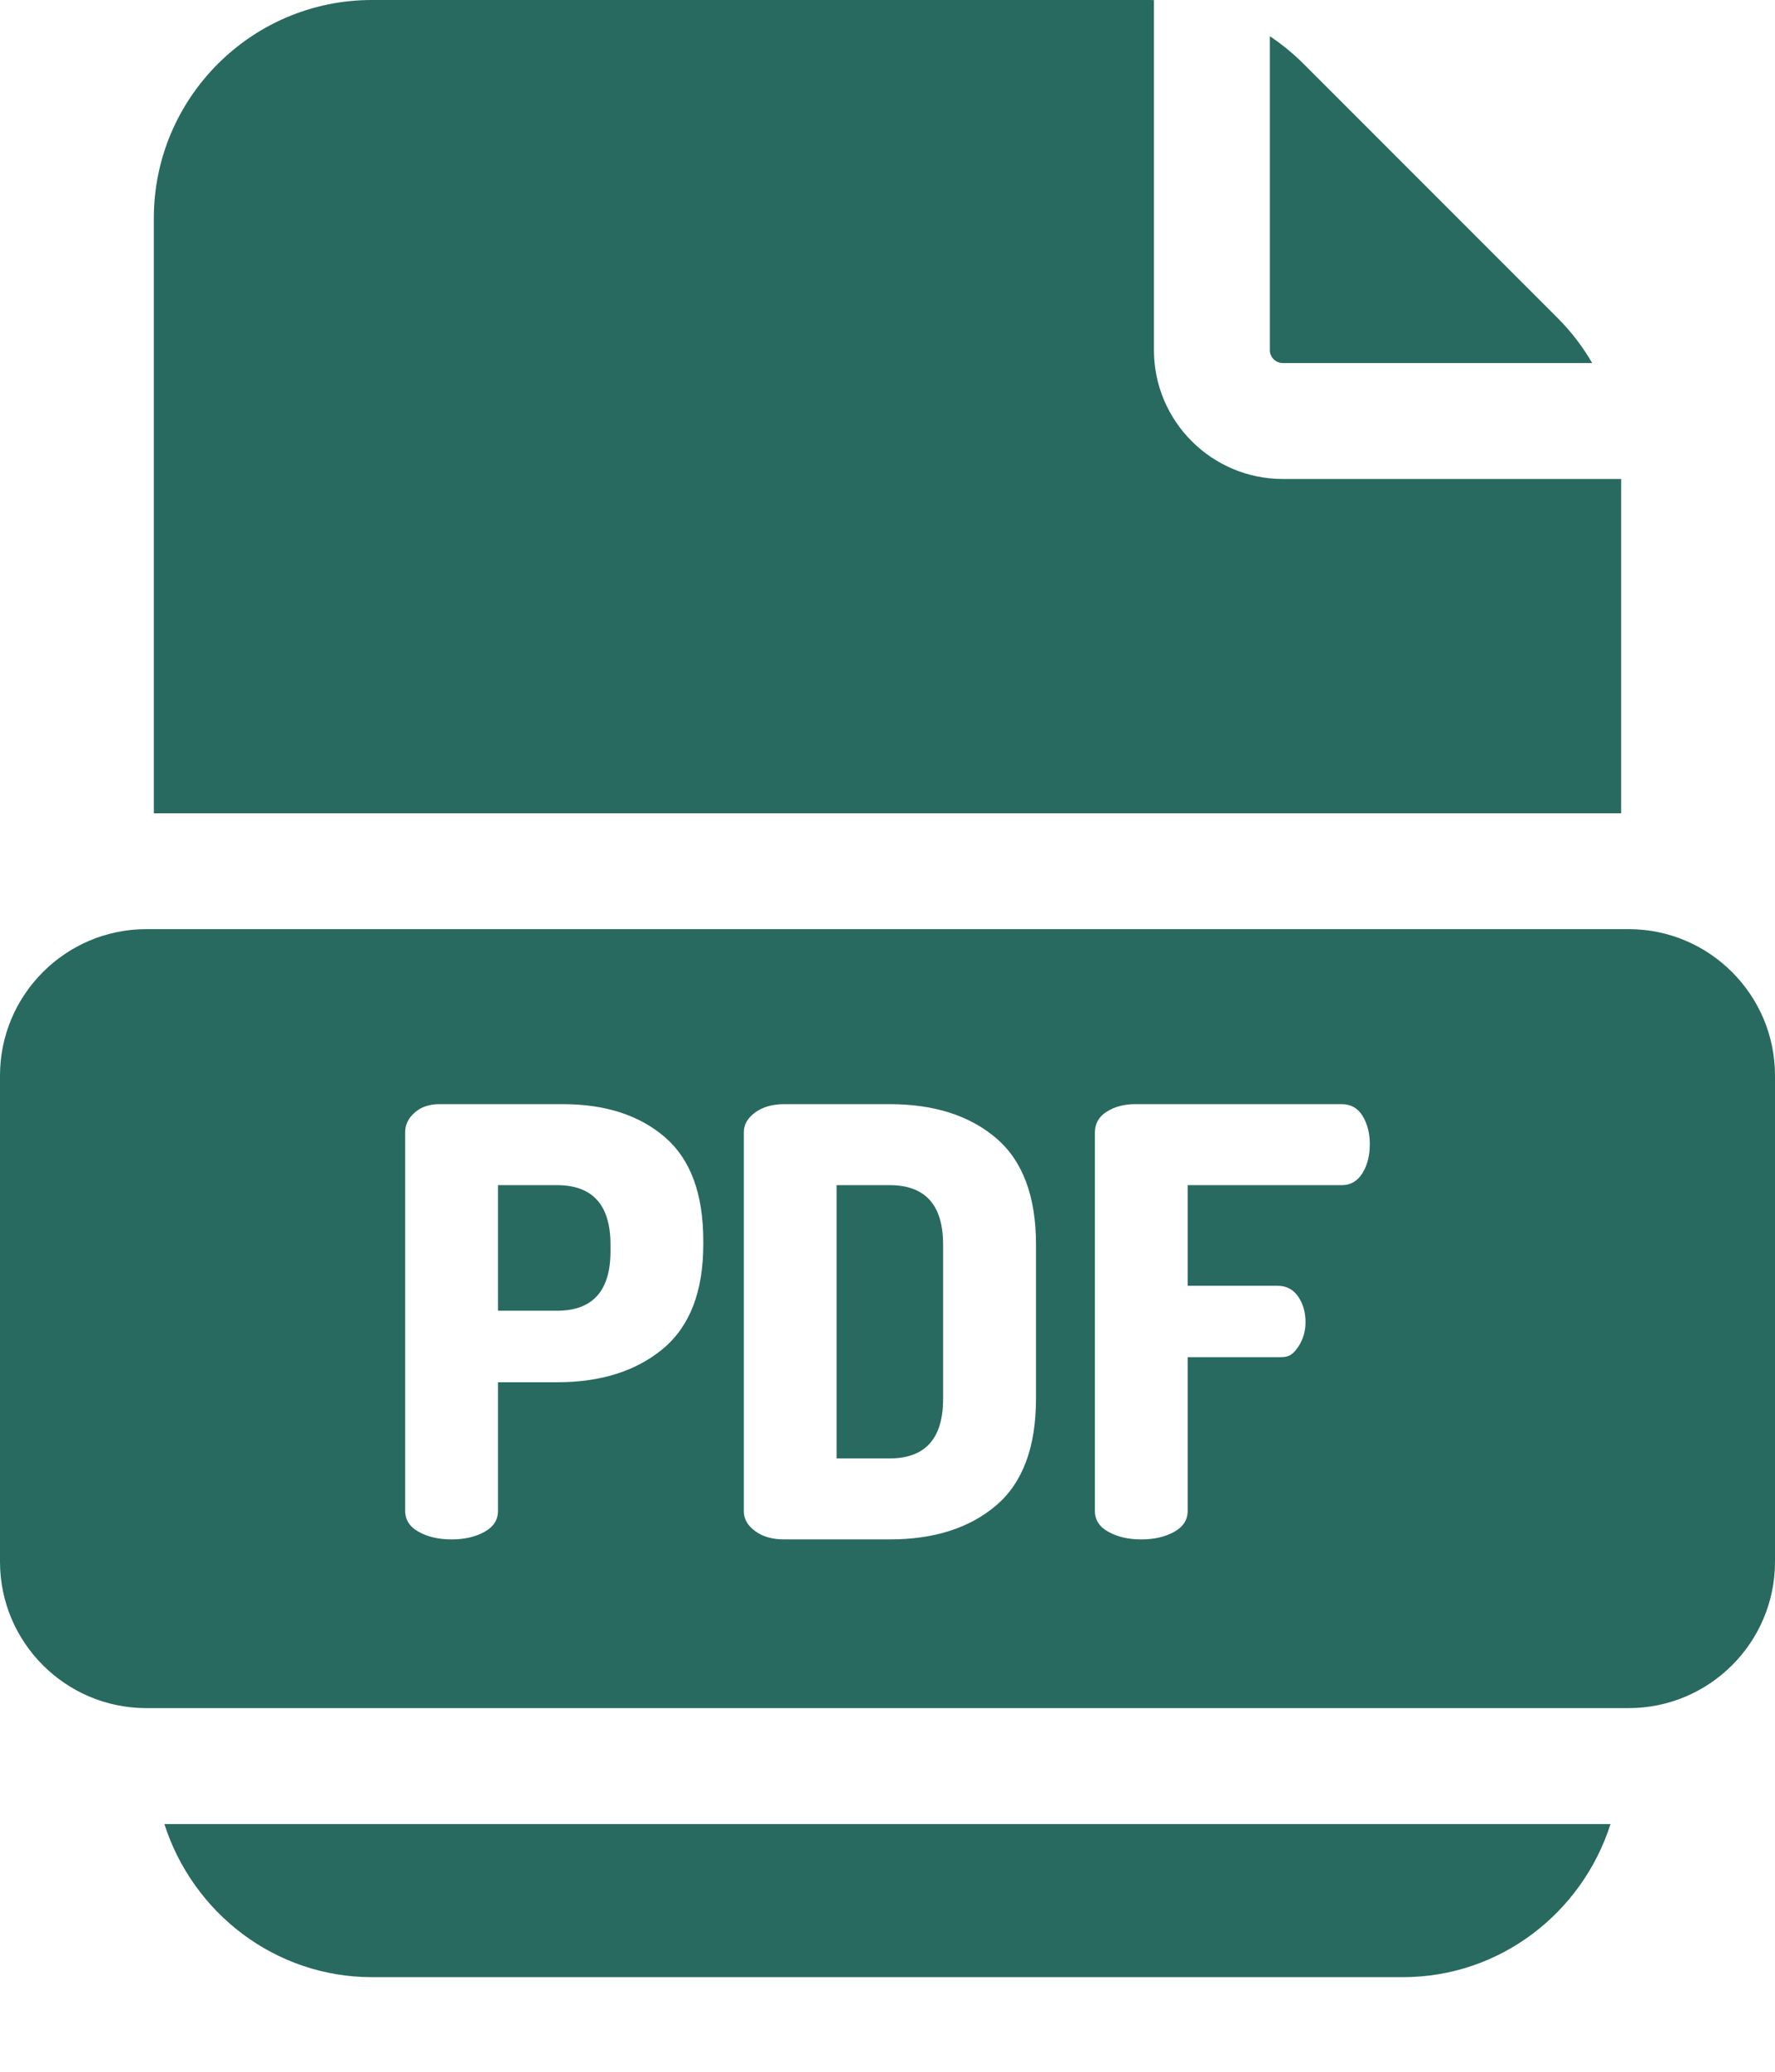
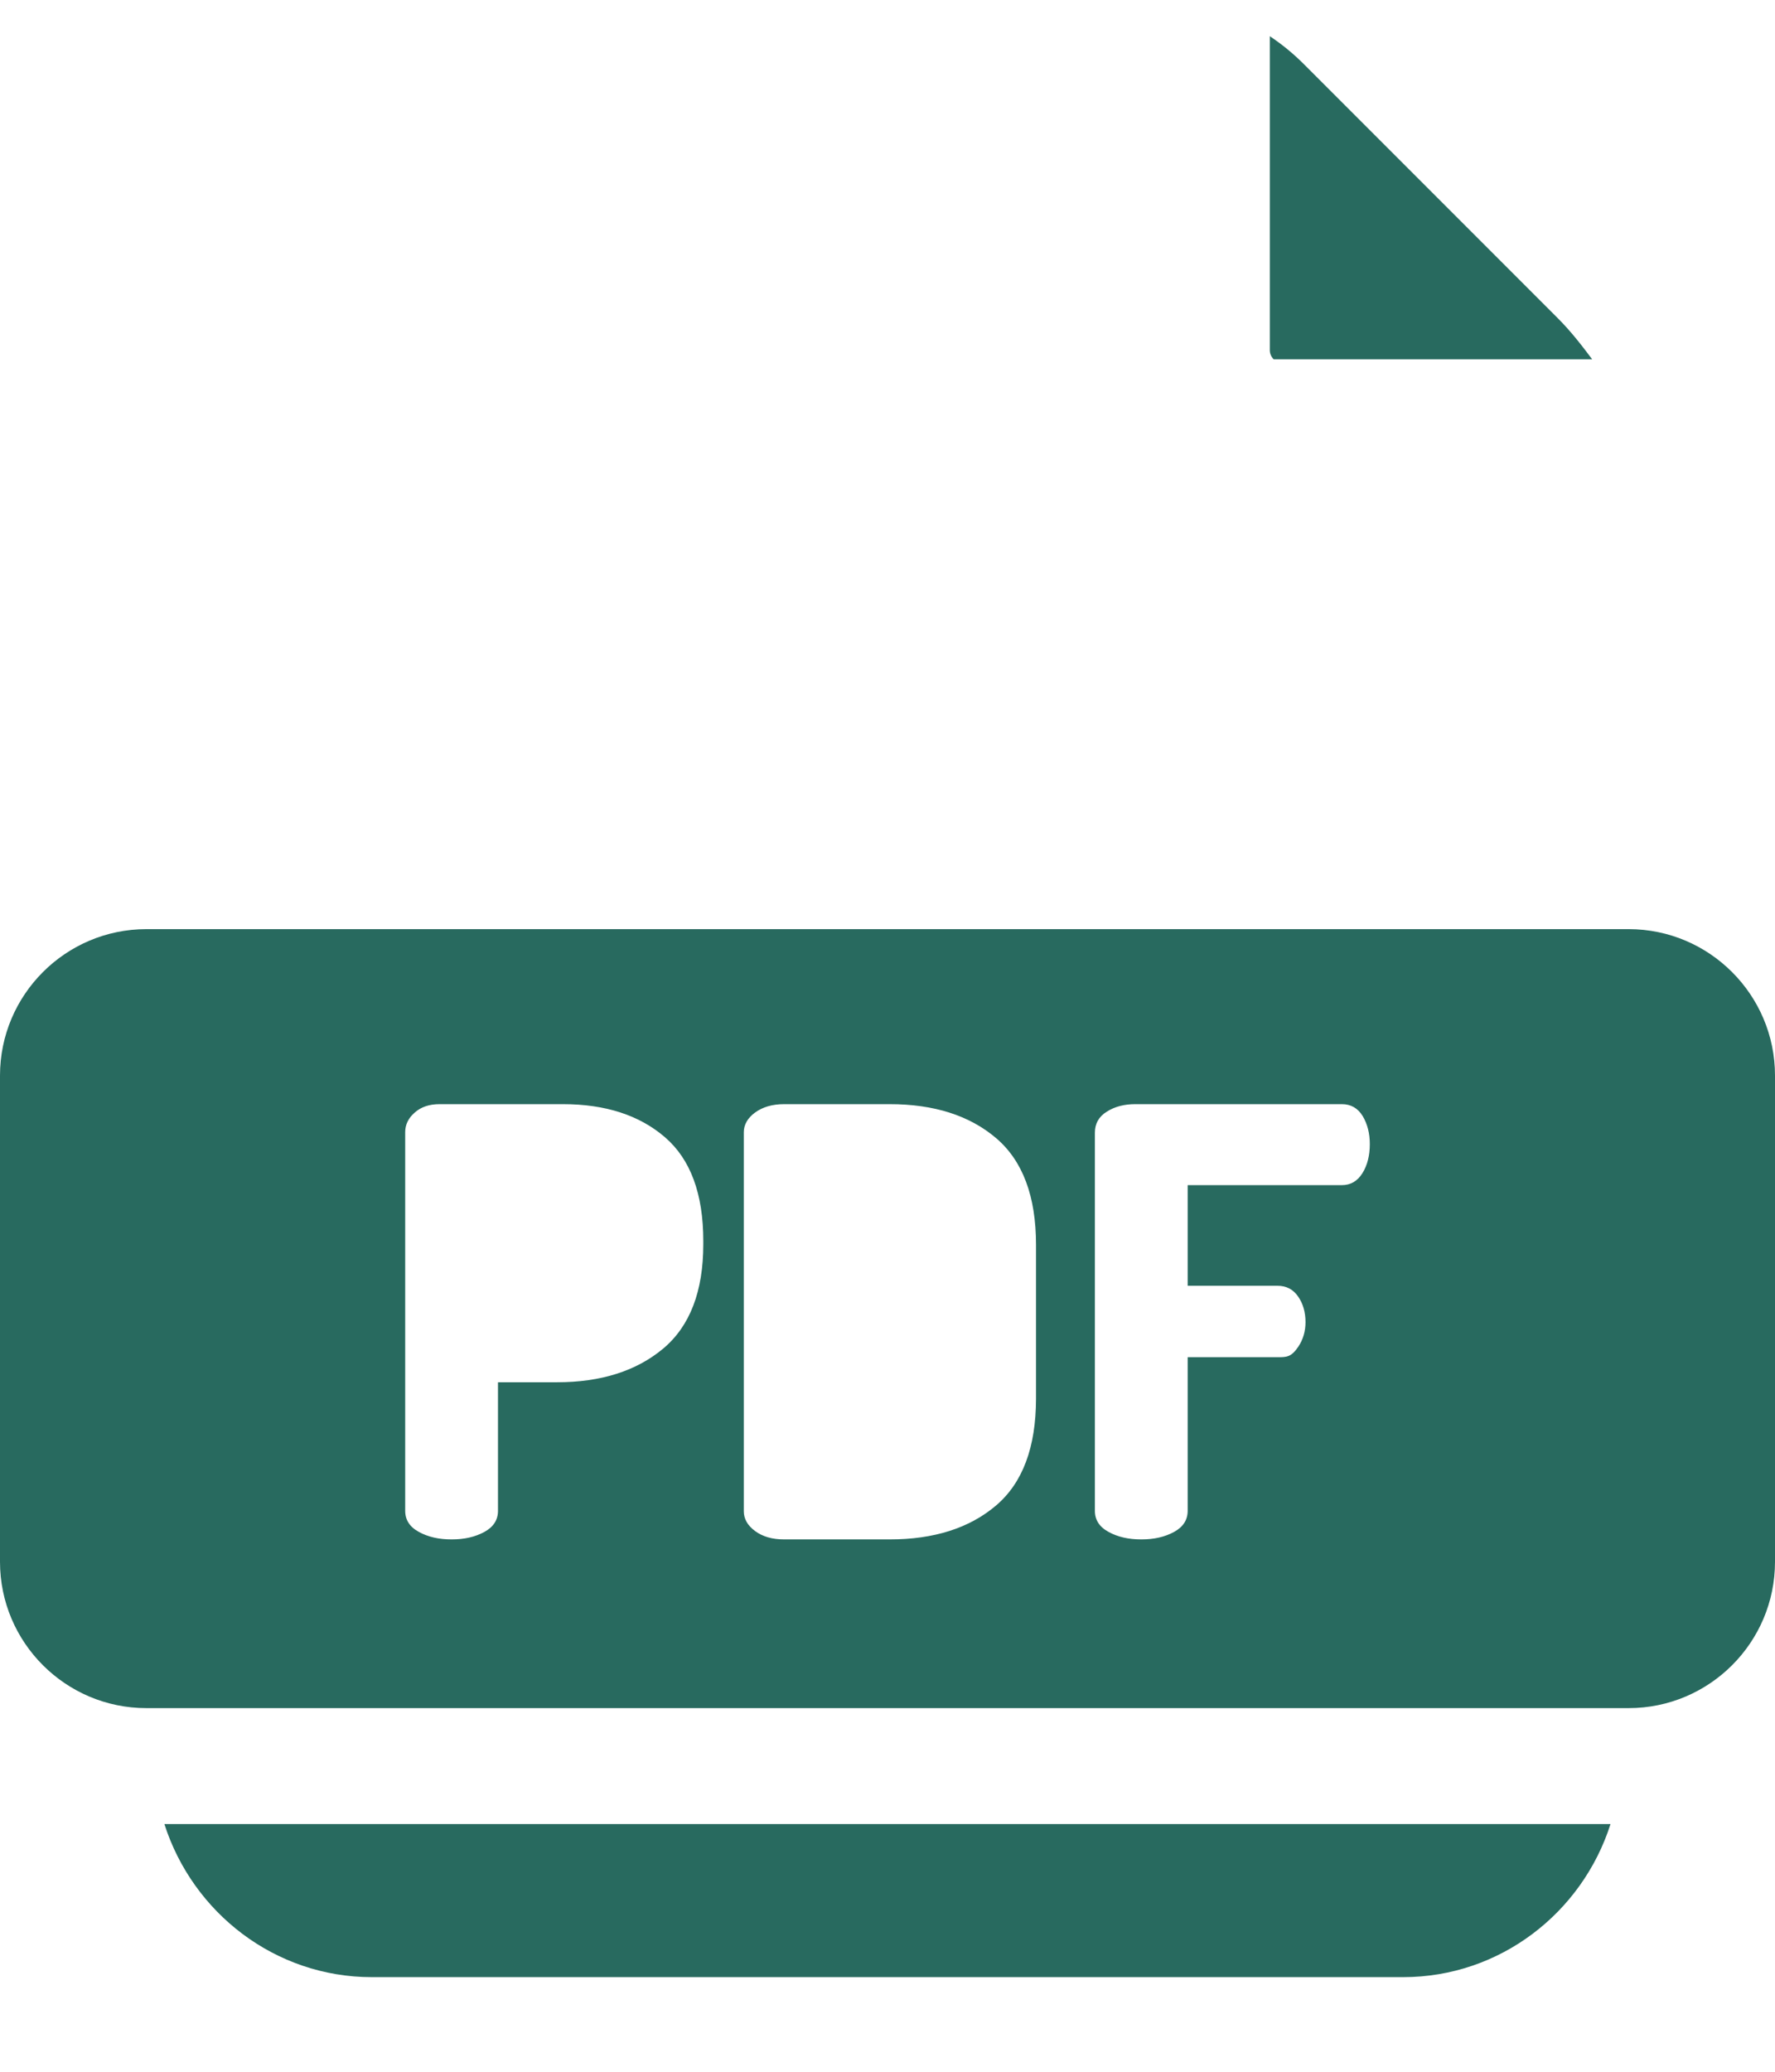
<svg xmlns="http://www.w3.org/2000/svg" width="18" height="21" viewBox="0 0 18 21" fill="none">
-   <path d="M1.667 18.489C1.955 19.389 2.789 20.041 3.771 20.041H14.228C15.211 20.041 16.045 19.389 16.332 18.489H1.667ZM15.792 3.22L13.22 0.648C13.115 0.543 13 0.449 12.877 0.367V3.549C12.877 3.584 12.891 3.617 12.916 3.642C12.94 3.666 12.974 3.68 13.009 3.68H16.146C16.05 3.514 15.932 3.359 15.792 3.22Z" fill="#286A5F" />
-   <path d="M16.44 4.855H13.008C12.288 4.855 11.702 4.269 11.702 3.549V0.001C11.687 0 11.671 0 11.656 0H3.771C2.552 0 1.56 0.992 1.56 2.212V8.244H16.44L16.44 4.855ZM9.021 12.013H8.484V14.783H9.021C9.383 14.783 9.564 14.582 9.564 14.179V12.617C9.564 12.214 9.383 12.013 9.021 12.013ZM5.648 12.013H5.05V13.286H5.648C6.01 13.286 6.191 13.085 6.191 12.683V12.617C6.191 12.214 6.01 12.013 5.648 12.013Z" fill="#286A5F" />
+   <path d="M1.667 18.489C1.955 19.389 2.789 20.041 3.771 20.041H14.228C15.211 20.041 16.045 19.389 16.332 18.489H1.667ZM15.792 3.22L13.22 0.648C13.115 0.543 13 0.449 12.877 0.367V3.549C12.877 3.584 12.891 3.617 12.916 3.642H16.146C16.05 3.514 15.932 3.359 15.792 3.22Z" fill="#286A5F" />
  <path d="M16.516 9.418H1.484C0.666 9.418 0 10.084 0 10.902V15.831C0 16.649 0.666 17.314 1.484 17.314H16.516C17.334 17.314 18 16.649 18 15.831V10.902C18 10.084 17.334 9.418 16.516 9.418ZM7.132 12.611C7.132 13.089 6.997 13.442 6.725 13.67C6.453 13.897 6.094 14.011 5.648 14.011H5.05V15.314C5.05 15.406 5.004 15.478 4.912 15.528C4.819 15.579 4.708 15.604 4.58 15.604C4.451 15.604 4.34 15.579 4.248 15.528C4.155 15.478 4.109 15.406 4.109 15.314V11.476C4.109 11.4 4.141 11.333 4.206 11.277C4.27 11.22 4.354 11.192 4.459 11.192H5.708C6.139 11.192 6.484 11.304 6.743 11.527C7.003 11.751 7.132 12.102 7.132 12.58V12.611H7.132ZM10.506 14.18C10.505 14.67 10.371 15.03 10.101 15.26C9.832 15.489 9.472 15.604 9.021 15.604H7.953C7.832 15.604 7.734 15.576 7.657 15.519C7.581 15.463 7.543 15.396 7.543 15.32V11.476C7.543 11.4 7.581 11.333 7.657 11.277C7.734 11.221 7.832 11.192 7.953 11.192H9.021C9.472 11.192 9.832 11.307 10.101 11.536C10.371 11.766 10.506 12.126 10.506 12.617V14.18ZM13.816 11.892C13.765 11.973 13.696 12.013 13.607 12.013H12.044V13.033H12.956C13.044 13.033 13.114 13.069 13.164 13.142C13.214 13.214 13.239 13.301 13.239 13.401C13.239 13.494 13.215 13.576 13.167 13.649C13.094 13.757 13.048 13.757 12.956 13.757H12.044V15.314C12.044 15.406 11.998 15.478 11.906 15.528C11.813 15.579 11.702 15.604 11.574 15.604C11.445 15.604 11.334 15.579 11.242 15.528C11.149 15.478 11.103 15.406 11.103 15.314V11.482C11.103 11.39 11.143 11.318 11.224 11.268C11.304 11.217 11.401 11.192 11.513 11.192H13.607C13.7 11.192 13.77 11.233 13.819 11.313C13.867 11.394 13.891 11.488 13.891 11.597C13.891 11.713 13.866 11.812 13.816 11.892Z" fill="#286A5F" />
</svg>